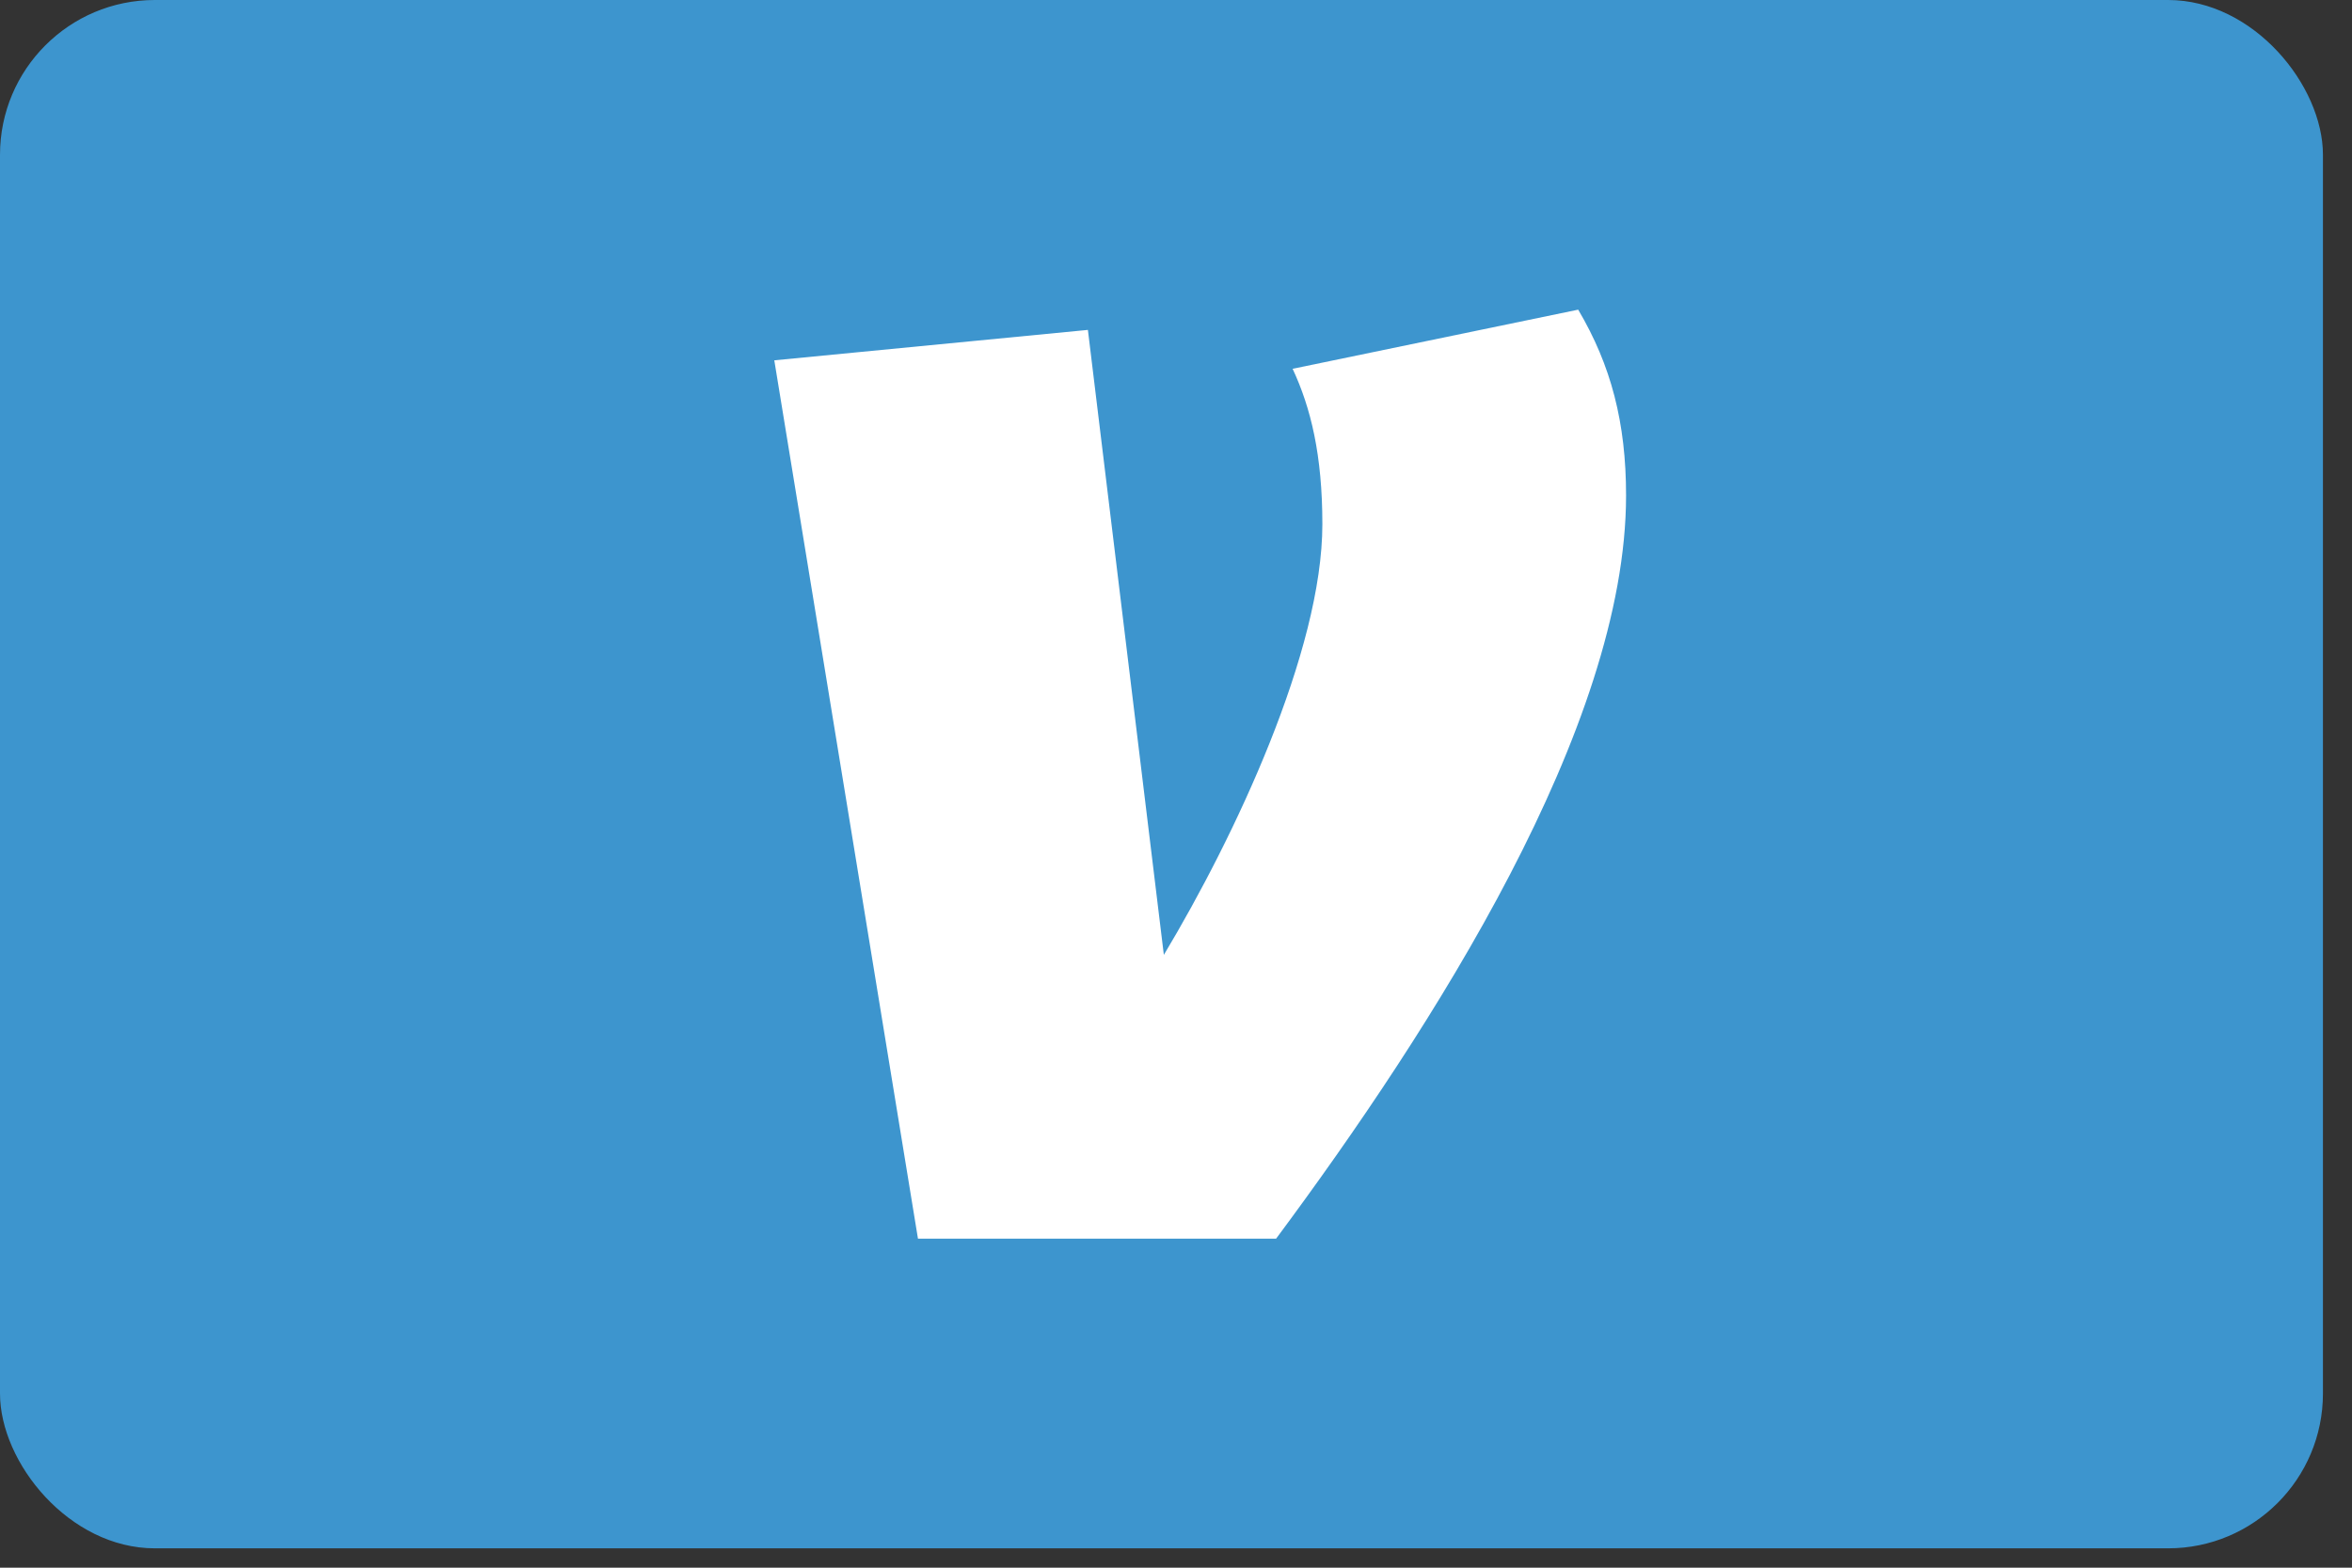
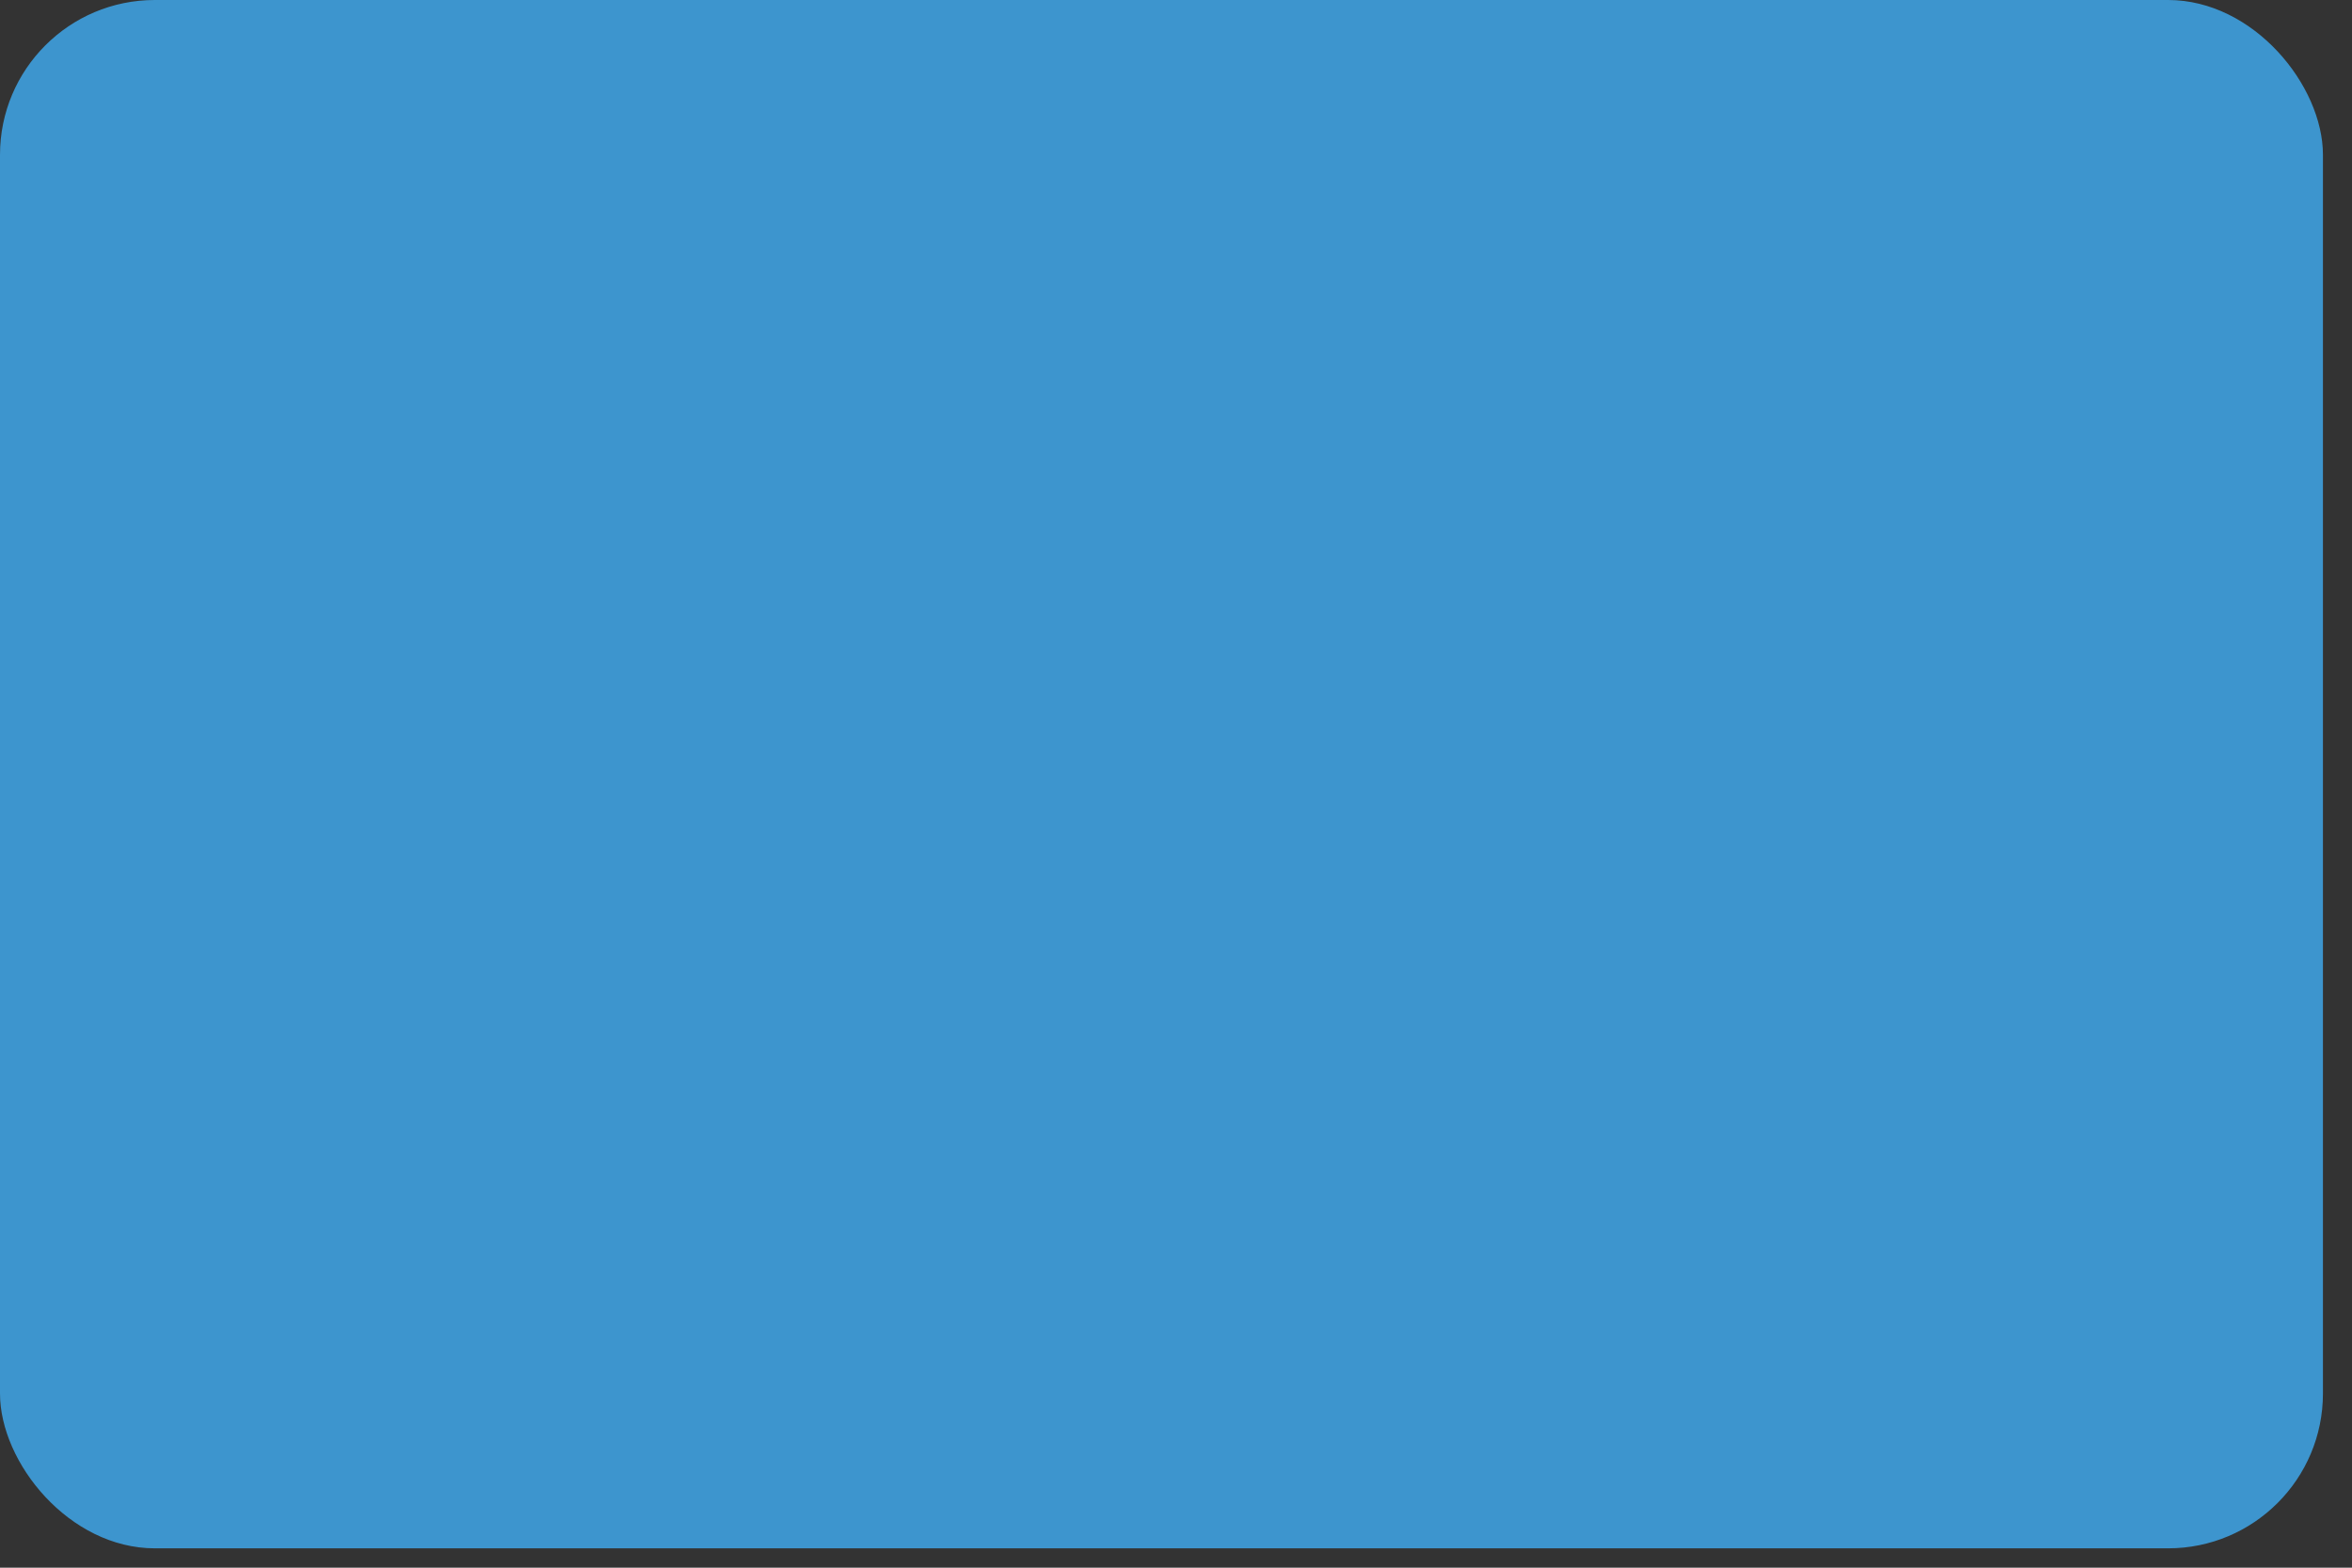
<svg xmlns="http://www.w3.org/2000/svg" aria-label="Venmo" version="1.1" viewBox="0 0 48 32" height="32px" width="48px">
  <rect x="0" y="0" width="48" height="32" fill="#333333" stroke="none" />
  <title>Venmo</title>
  <g fill-rule="evenodd" fill="none" stroke-width="1" stroke="none" id="Page-1">
    <g id="blue_venmo_acceptance_mark">
      <g id="Rectangle-115-+-Path-Copy">
        <rect rx="3.16" height="31.605" width="47.407" y="0" x="0" fill="#3D95CE" id="Rectangle-115" />
-         <path fill="#FFFFFF" id="Path" d="M33.185,10.113 C33.185,14.837 29.243,20.975 26.043,25.284 L18.734,25.284 L15.802,7.355 L22.202,6.734 L23.752,19.491 C25.2,17.078 26.987,13.286 26.987,10.7 C26.987,9.285 26.75,8.321 26.38,7.528 L32.208,6.321 C32.881,7.459 33.185,8.632 33.185,10.113 Z" />
      </g>
    </g>
  </g>
</svg>